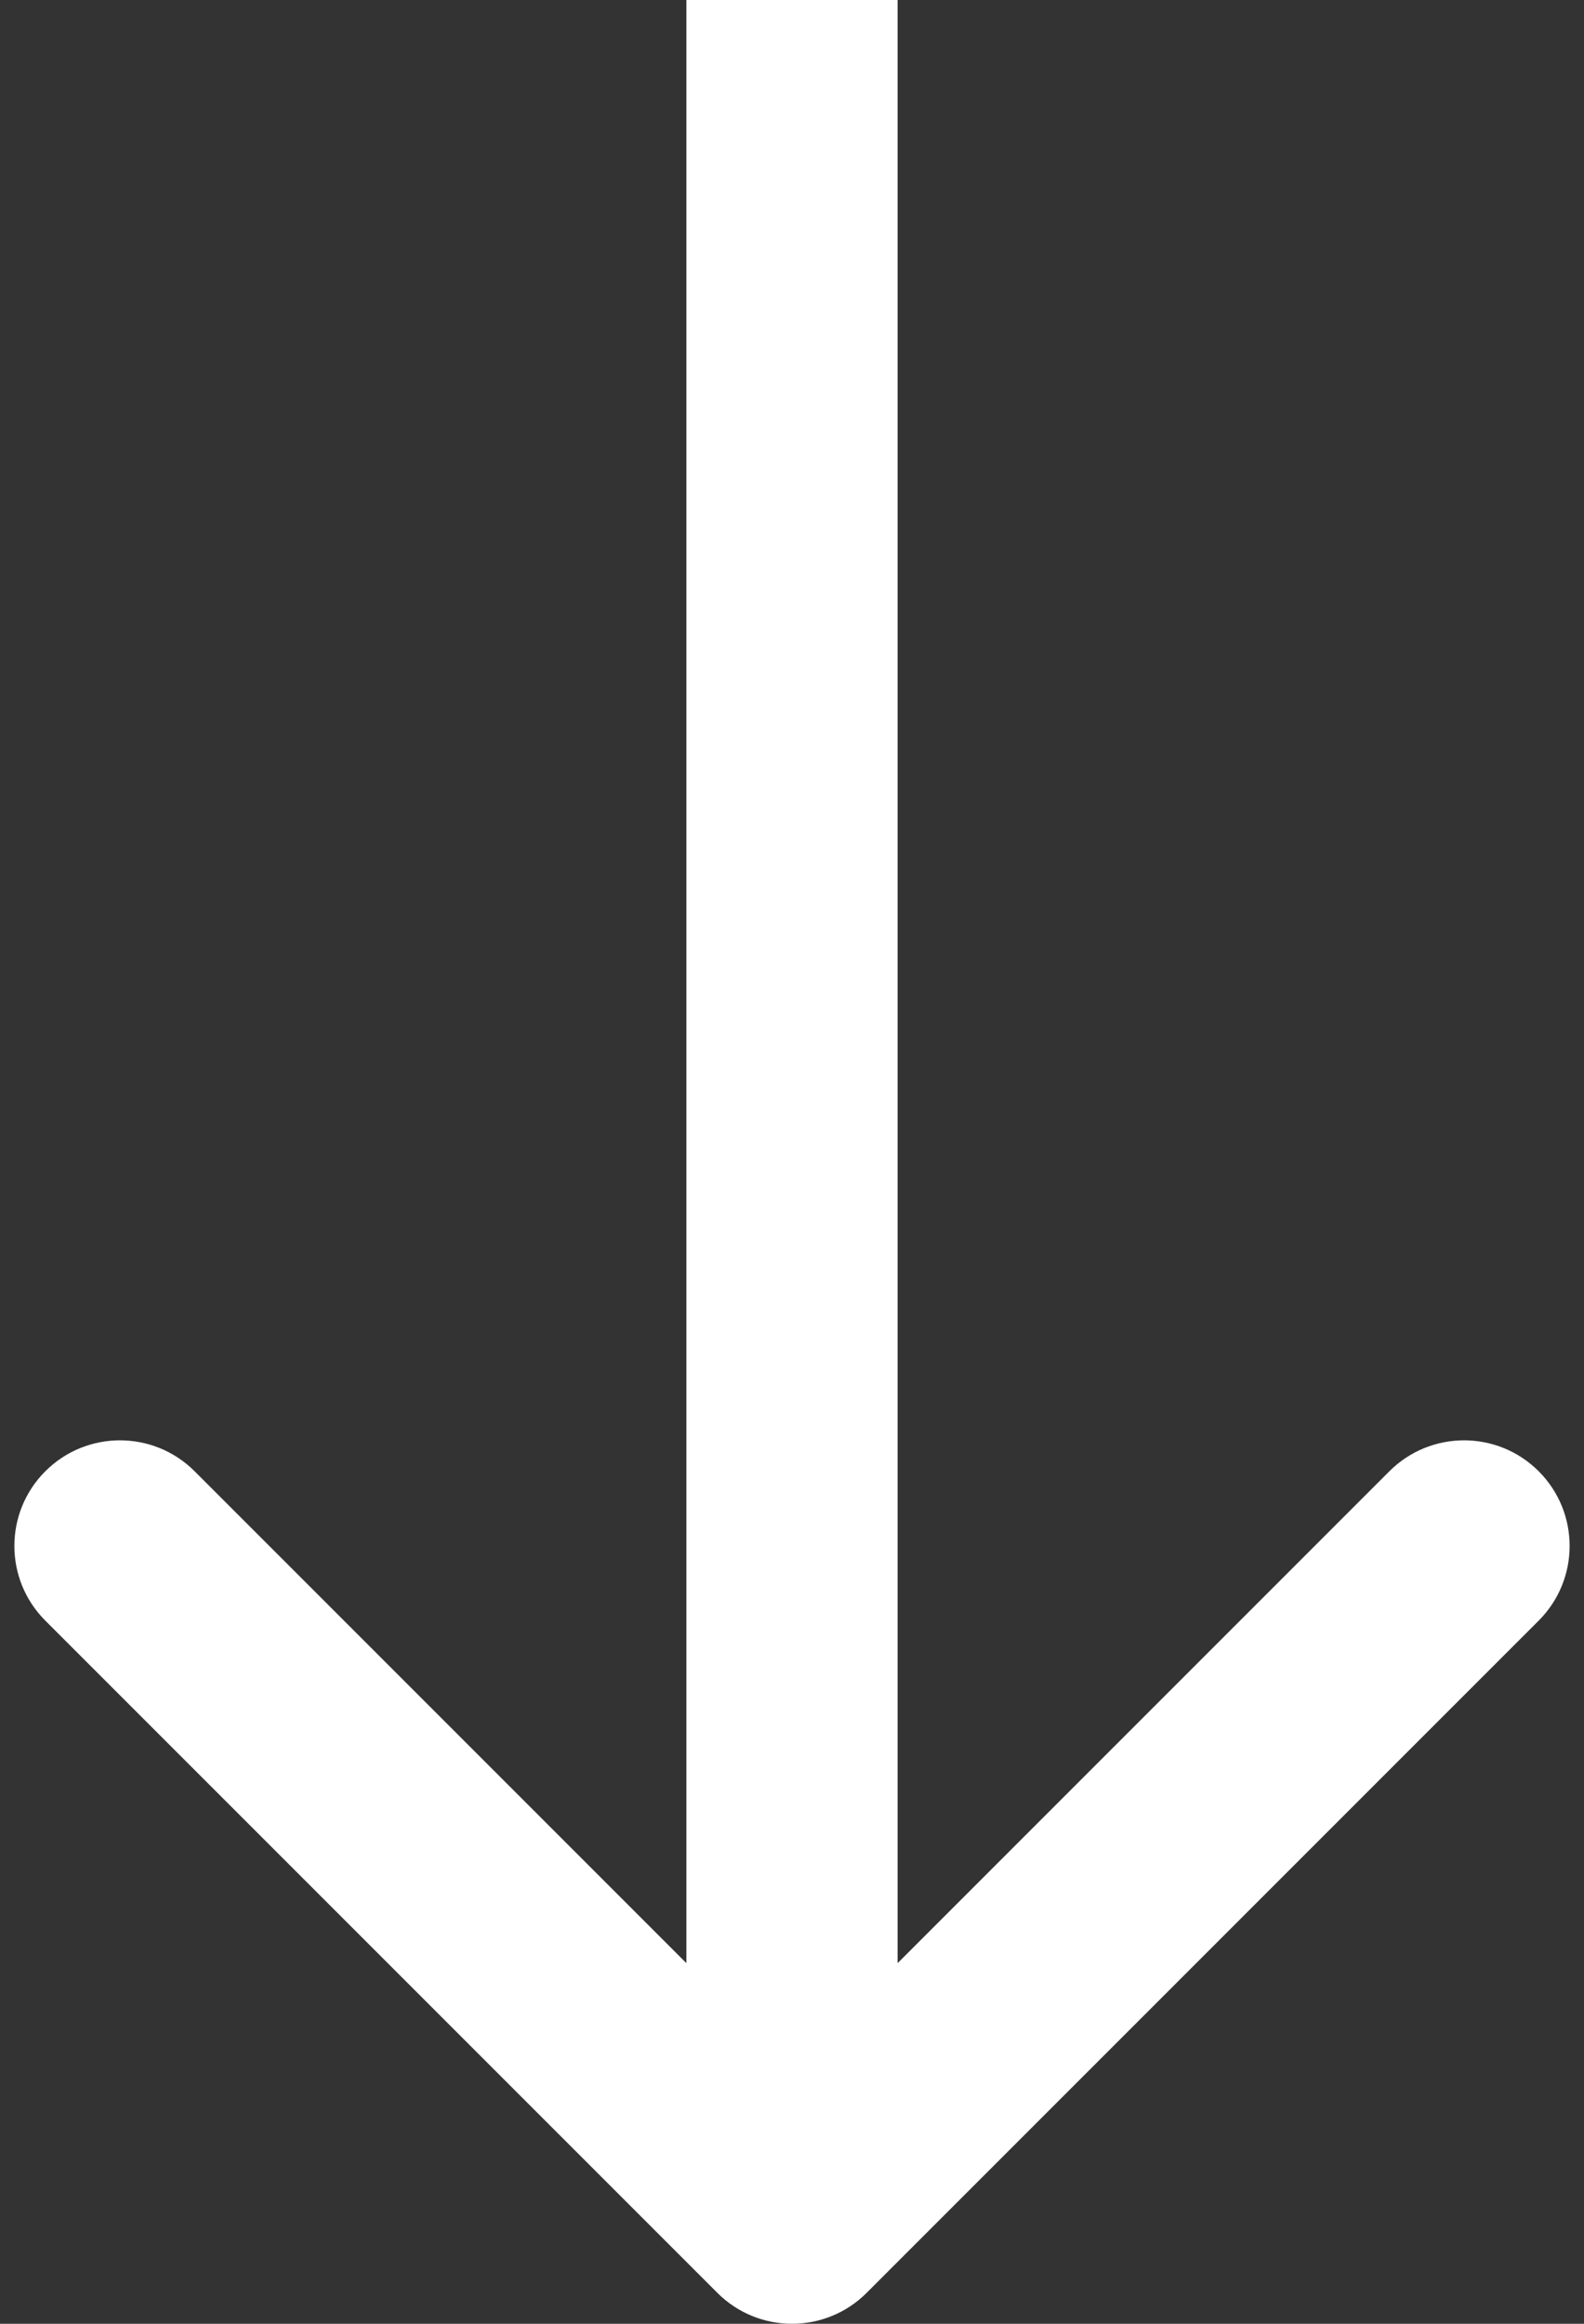
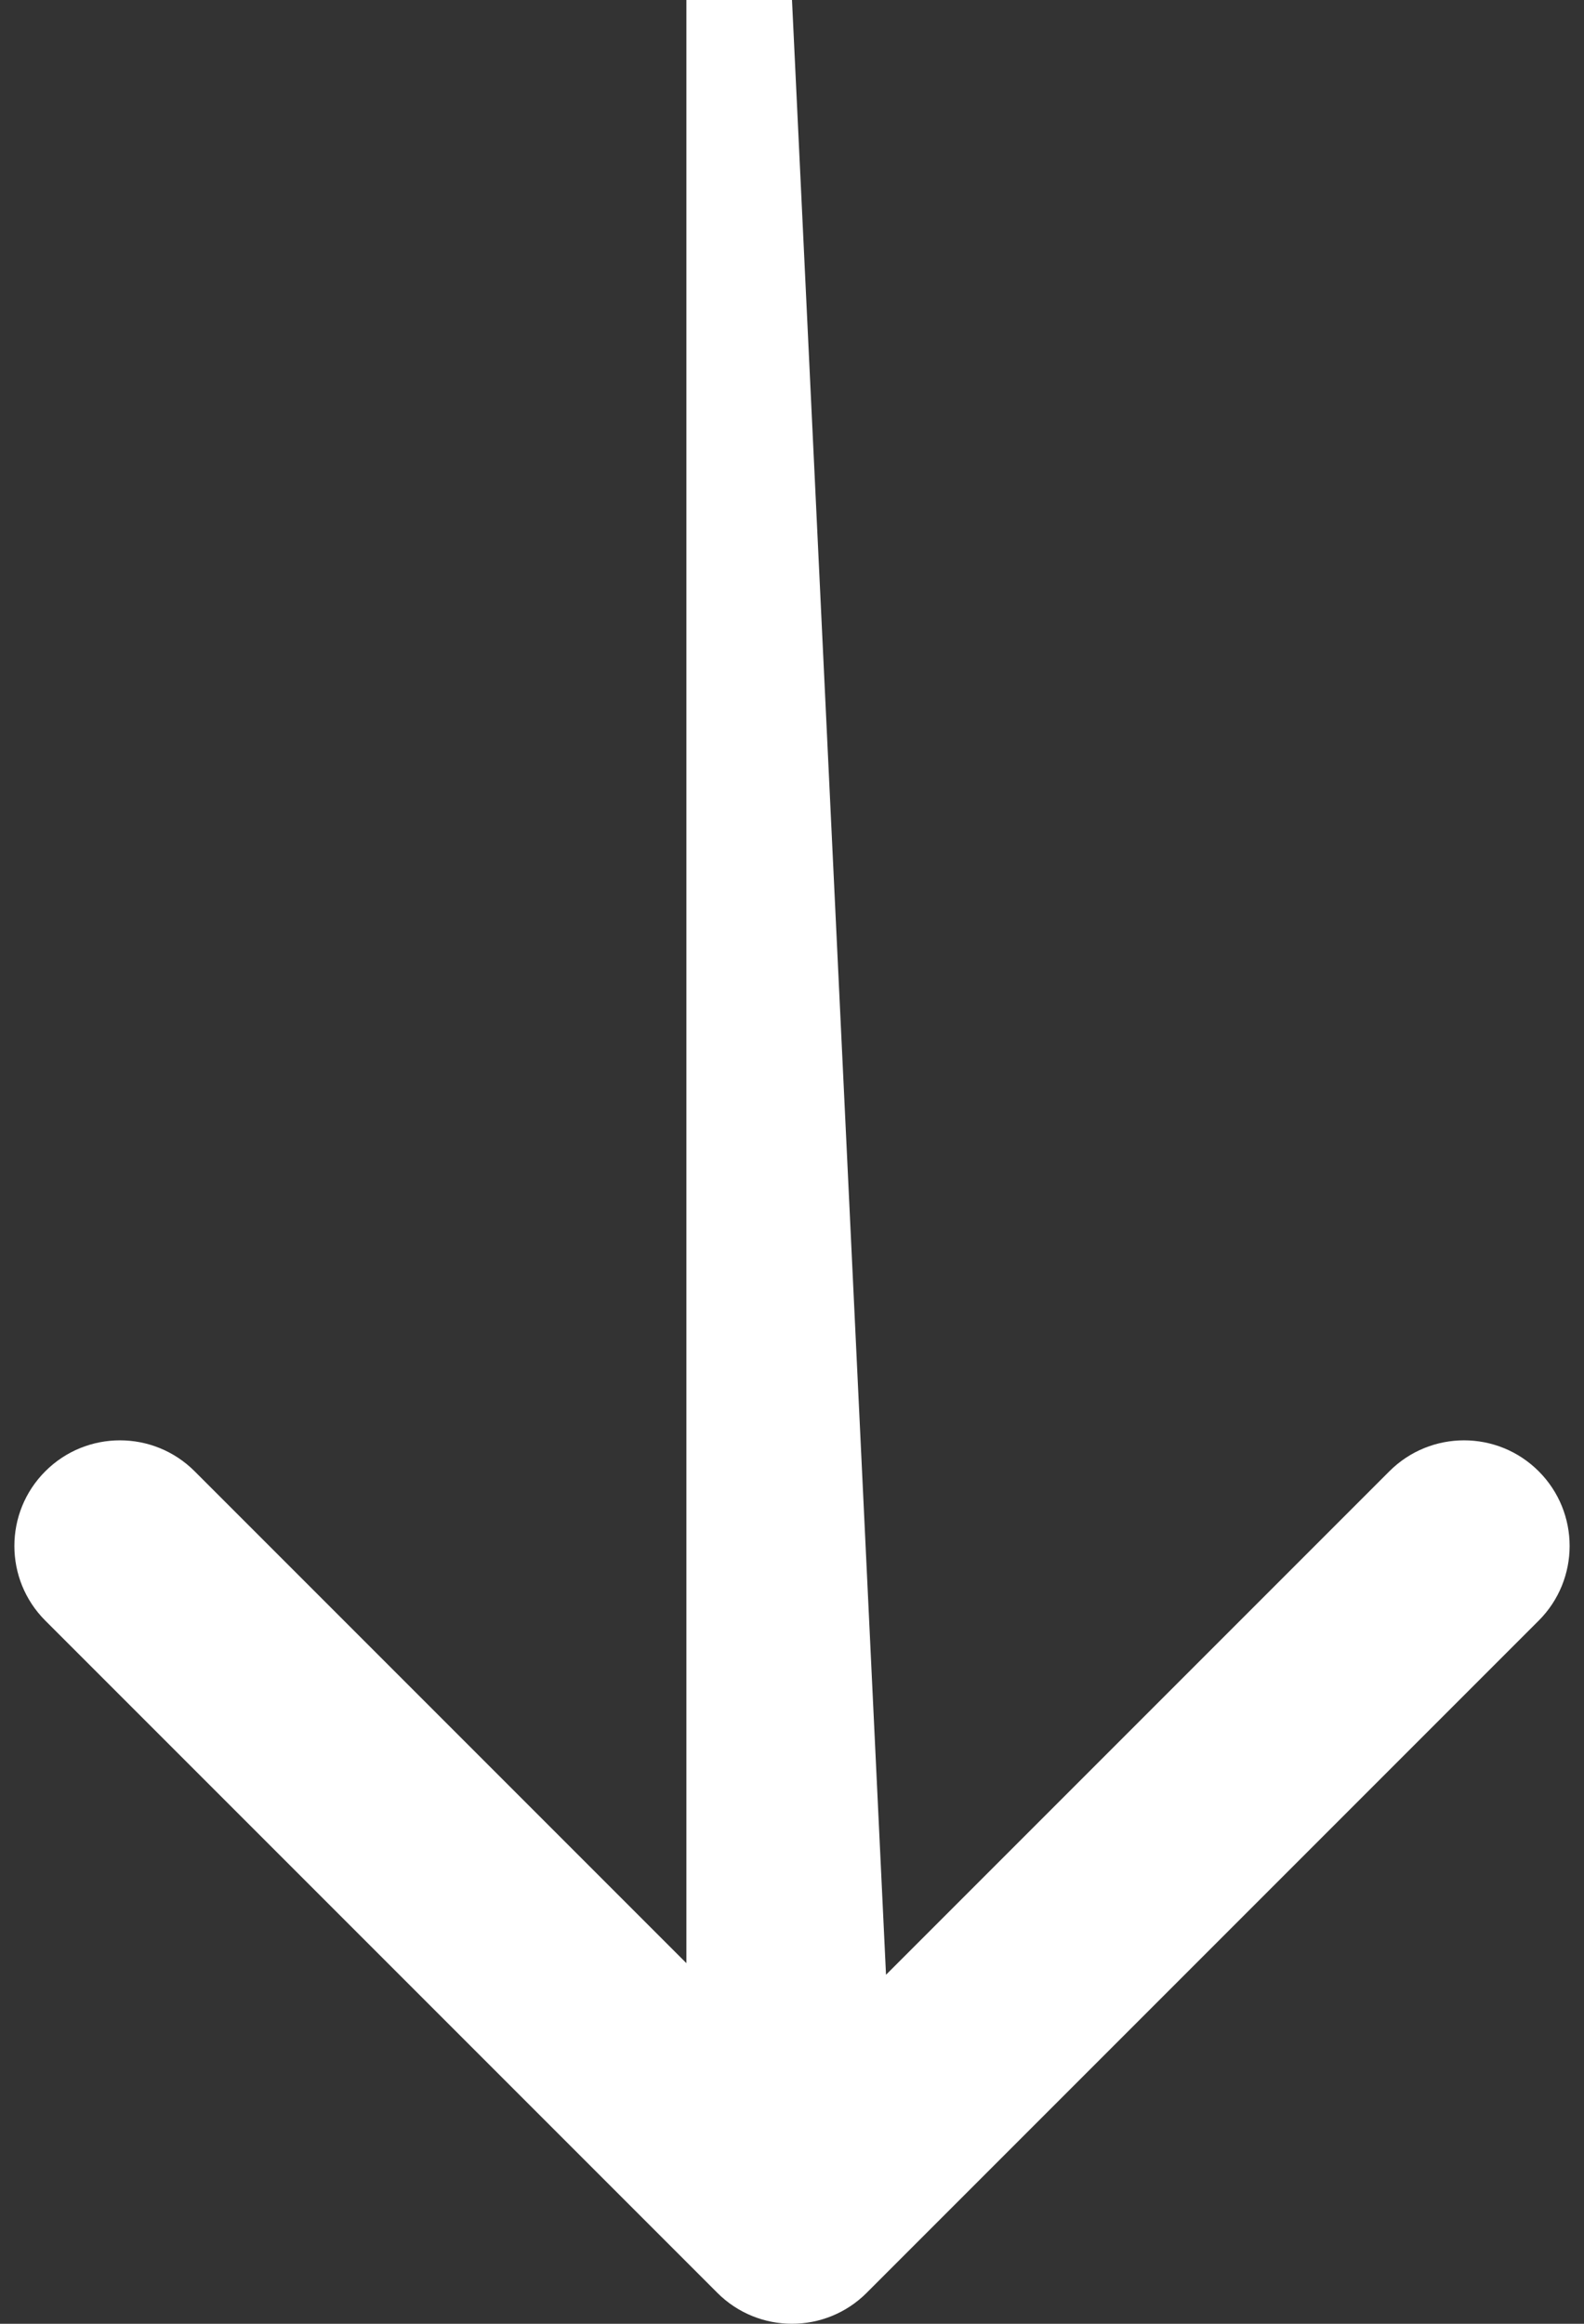
<svg xmlns="http://www.w3.org/2000/svg" fill="none" height="44" viewBox="0 0 30 44" width="30">
  <rect x="0" y="0" width="30" height="44" fill="#333333" stroke="none" />
-   <path d="m13.586 43.414c.781.781 2.047.781 2.828 0l12.728-12.728c.781-.781.781-2.047 0-2.828-.781-.781-2.047-.781-2.828 0l-11.314 11.314-11.314-11.314c-.781-.781-2.047-.781-2.828 0-.781.781-.781 2.047 0 2.828zm1.414-43.414-2-0v42h2 2v-42z" fill="#fff" />
+   <path d="m13.586 43.414c.781.781 2.047.781 2.828 0l12.728-12.728c.781-.781.781-2.047 0-2.828-.781-.781-2.047-.781-2.828 0l-11.314 11.314-11.314-11.314c-.781-.781-2.047-.781-2.828 0-.781.781-.781 2.047 0 2.828zm1.414-43.414-2-0v42h2 2z" fill="#fff" />
</svg>